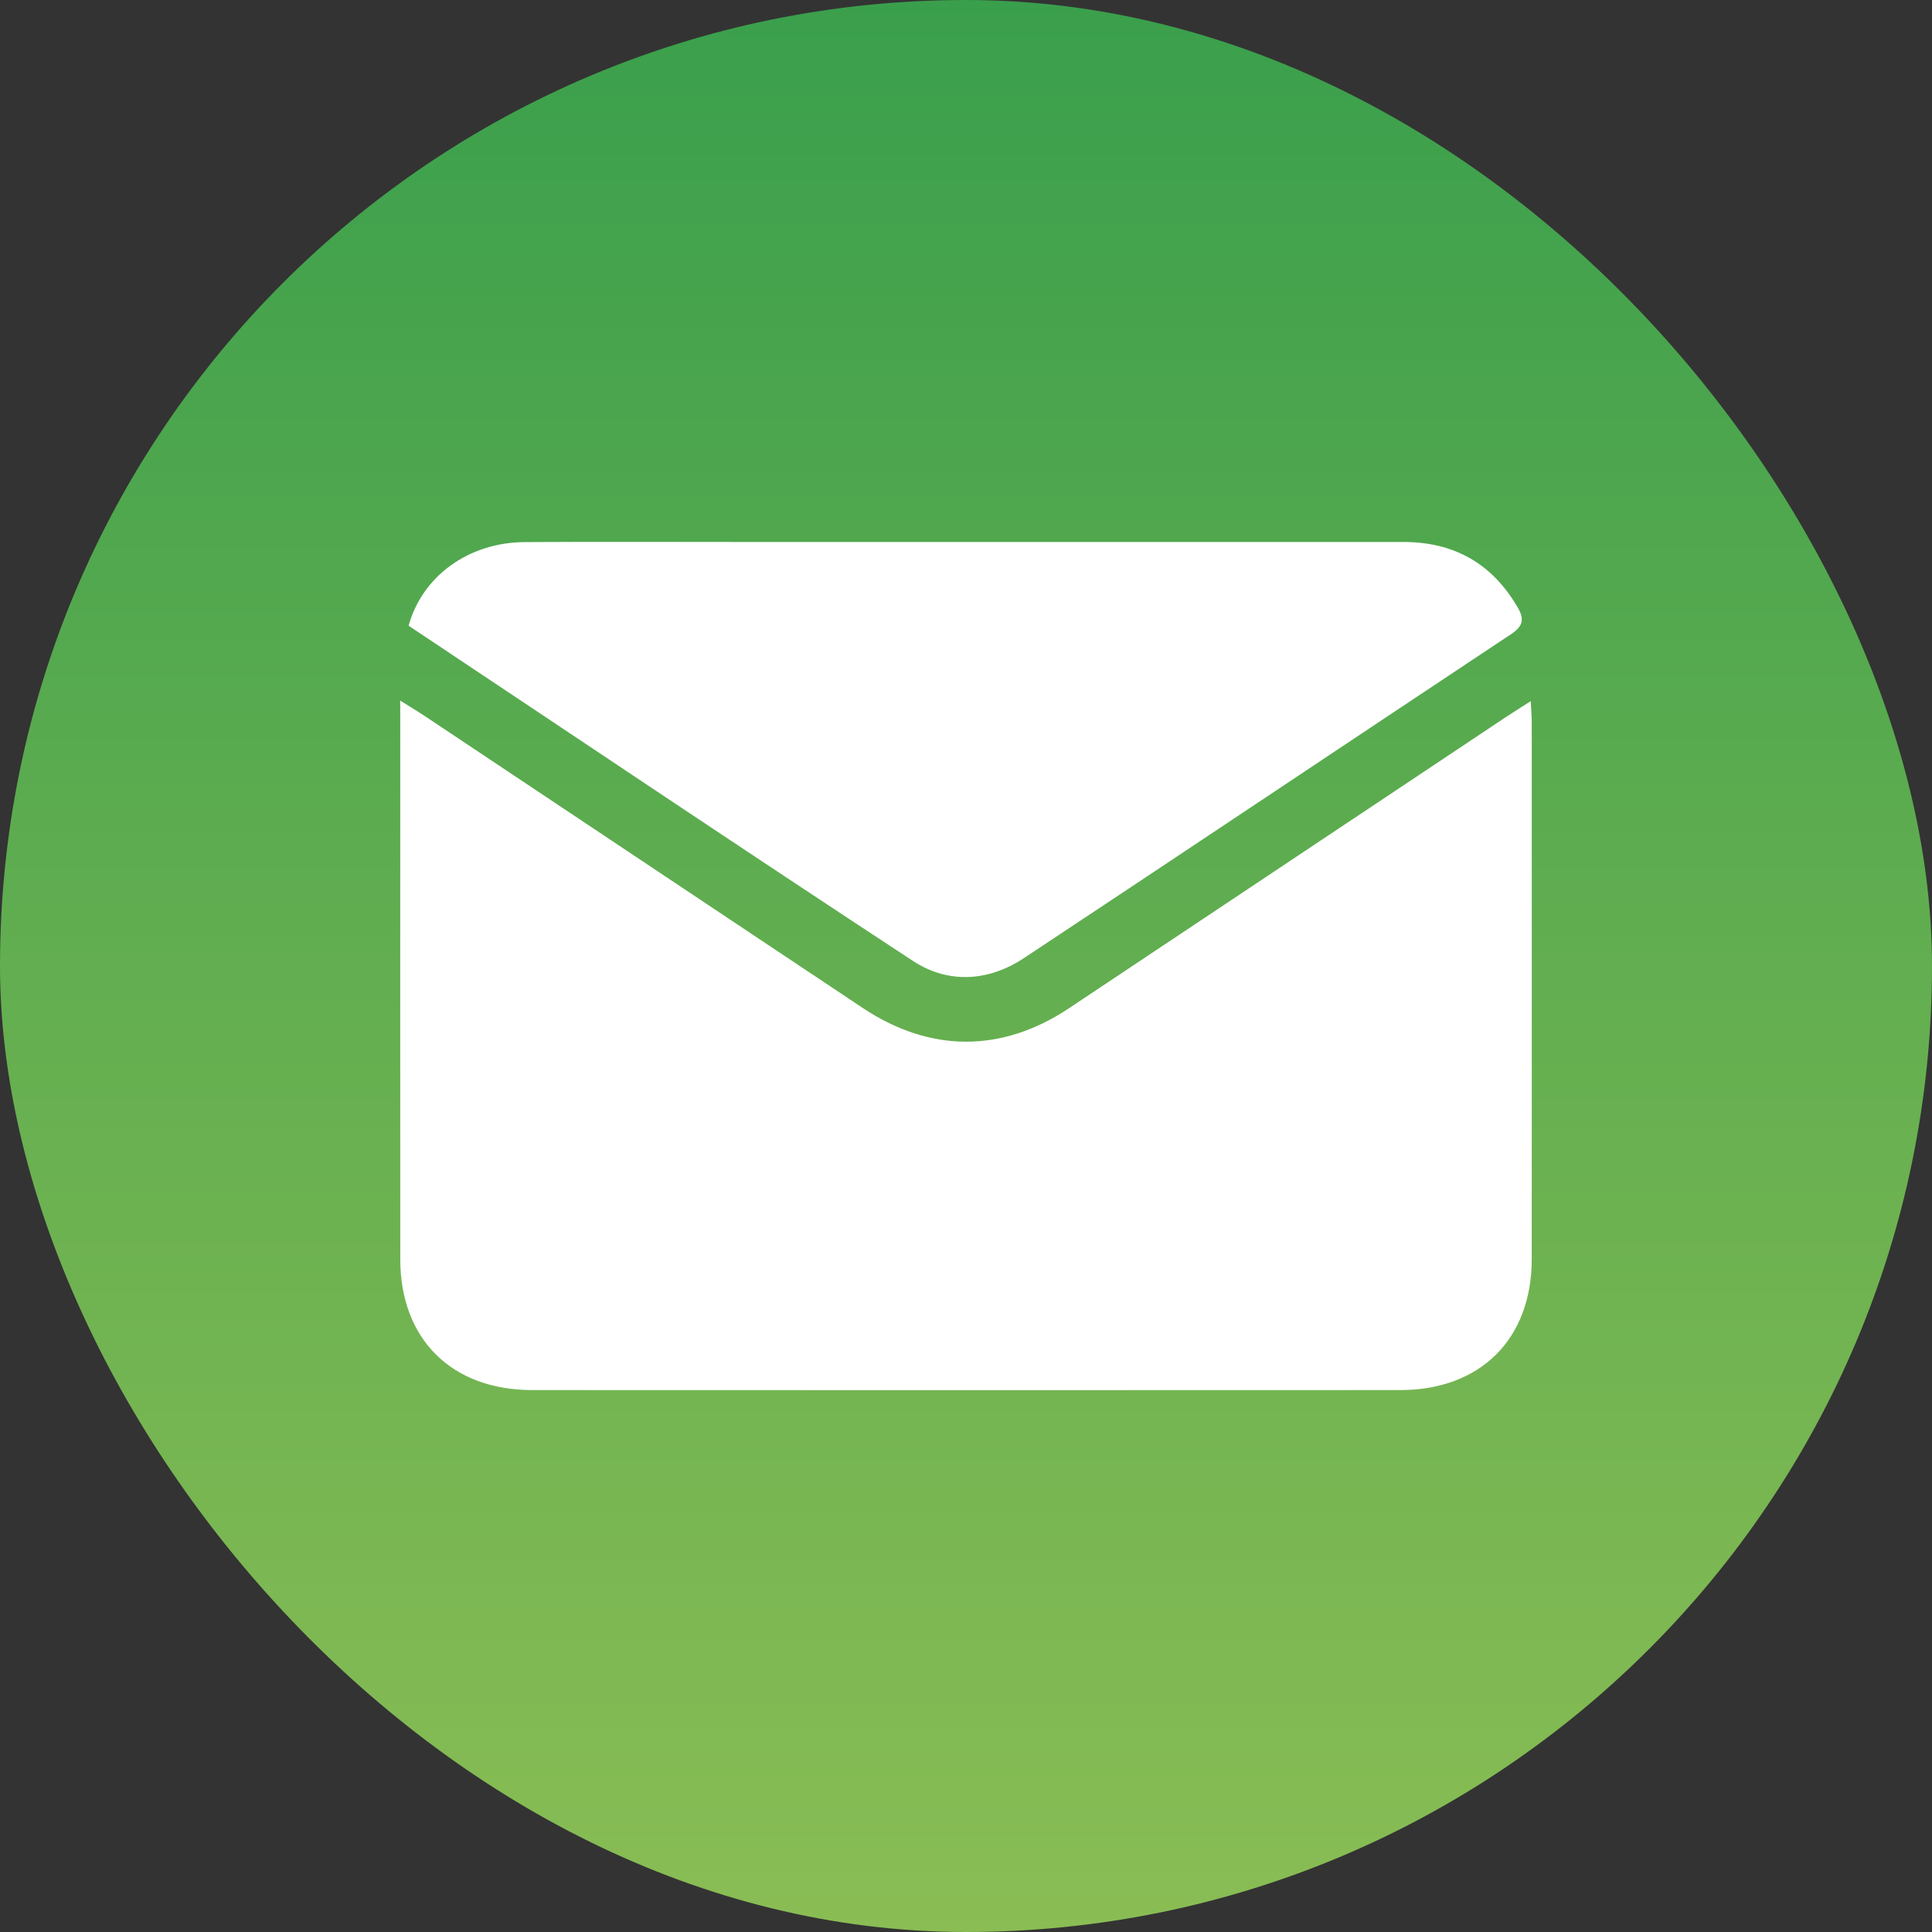
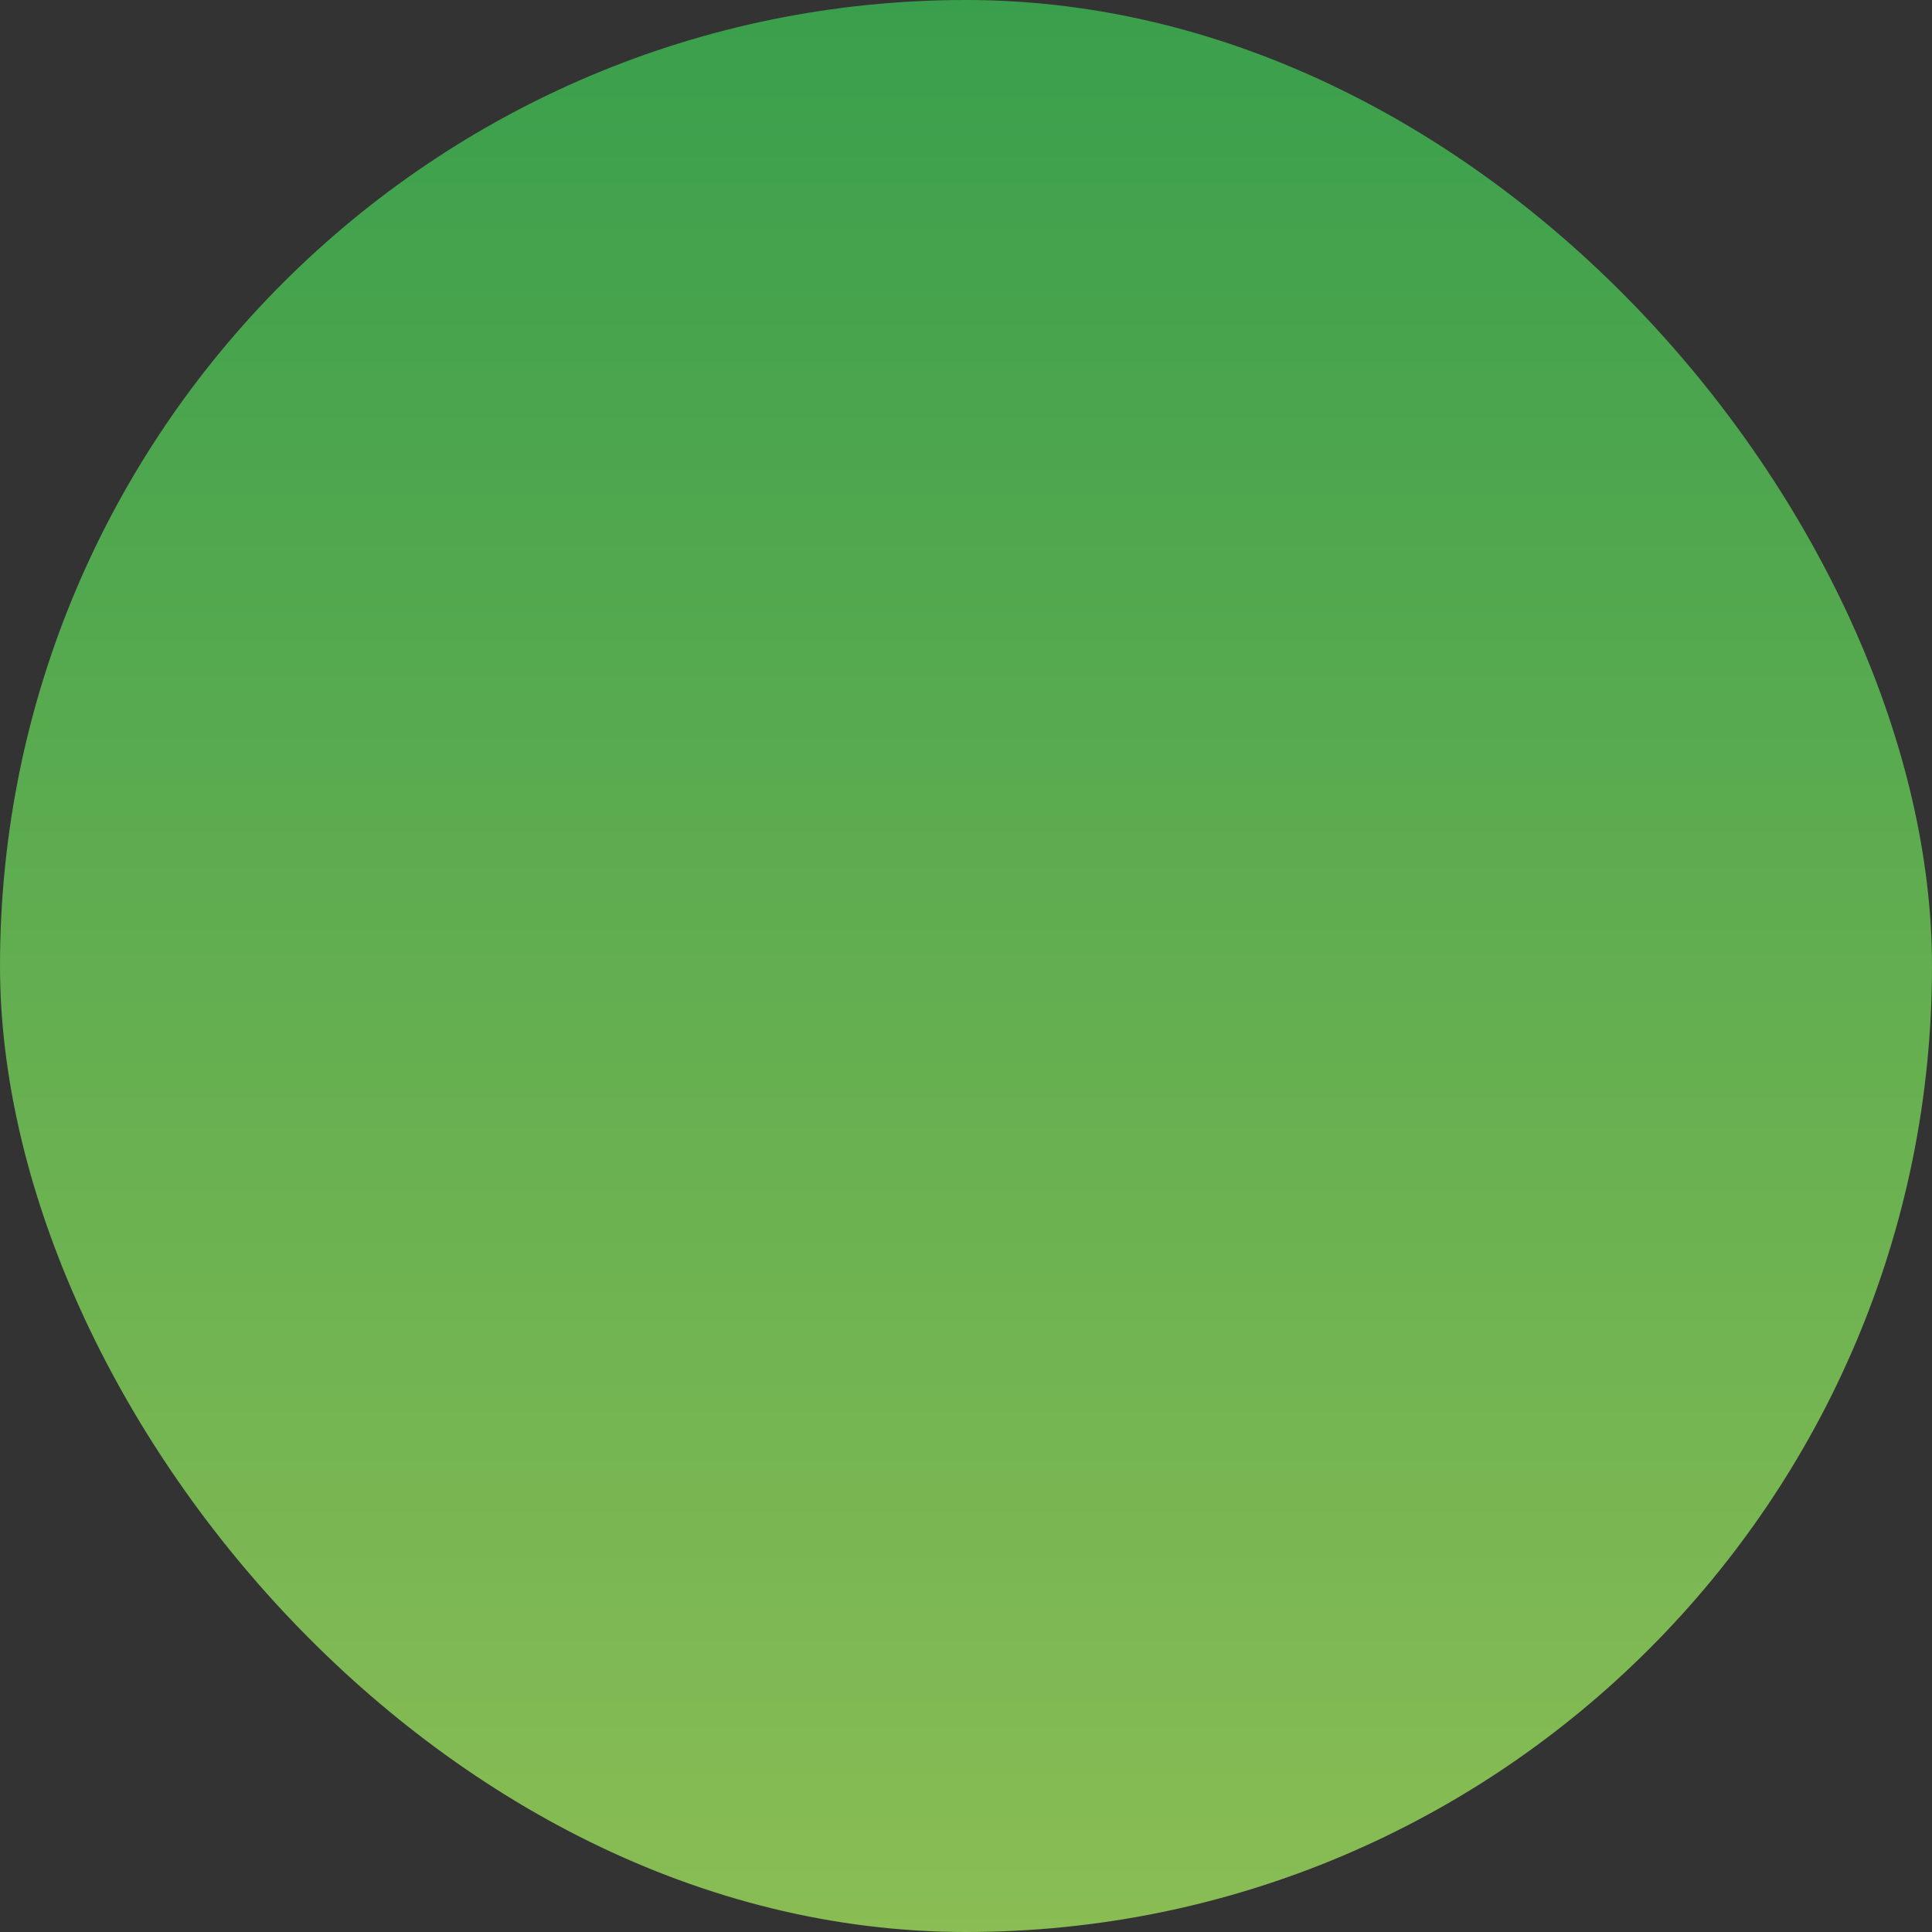
<svg xmlns="http://www.w3.org/2000/svg" width="70" height="70" viewBox="0 0 70 70" fill="none">
  <rect x="0" y="0" width="70" height="70" fill="#333333" stroke="none" />
  <rect width="70" height="70" rx="35" fill="url(#paint0_linear_1973_2252)" />
-   <path d="M14.5 25.383C14.886 25.626 15.153 25.786 15.413 25.959C20.694 29.477 25.972 32.999 31.253 36.517C33.697 38.145 36.297 38.152 38.735 36.528C44.016 33.012 49.295 29.489 54.577 25.971C54.838 25.798 55.103 25.633 55.461 25.404C55.477 25.724 55.498 25.948 55.498 26.174C55.499 32.658 55.502 39.14 55.498 45.624C55.496 48.516 53.64 50.364 50.732 50.365C40.246 50.37 29.762 50.37 19.277 50.365C16.364 50.364 14.505 48.517 14.503 45.632C14.498 39.148 14.502 32.666 14.502 26.182C14.5 25.969 14.5 25.756 14.5 25.383Z" fill="white" />
-   <path d="M14.805 22.671C15.303 20.863 16.989 19.654 19.005 19.641C21.698 19.625 24.392 19.637 27.085 19.637C35.006 19.637 42.927 19.637 50.848 19.637C52.686 19.637 54.068 20.418 54.993 22.016C55.246 22.452 55.17 22.698 54.742 22.982C48.856 26.886 42.988 30.817 37.097 34.715C35.813 35.565 34.355 35.653 33.082 34.819C26.978 30.817 20.919 26.743 14.805 22.671Z" fill="white" />
  <defs>
    <linearGradient id="paint0_linear_1973_2252" x1="35" y1="0" x2="35" y2="70" gradientUnits="userSpaceOnUse">
      <stop stop-color="#3A9F4C" />
      <stop offset="1" stop-color="#8ABD54" />
    </linearGradient>
  </defs>
</svg>